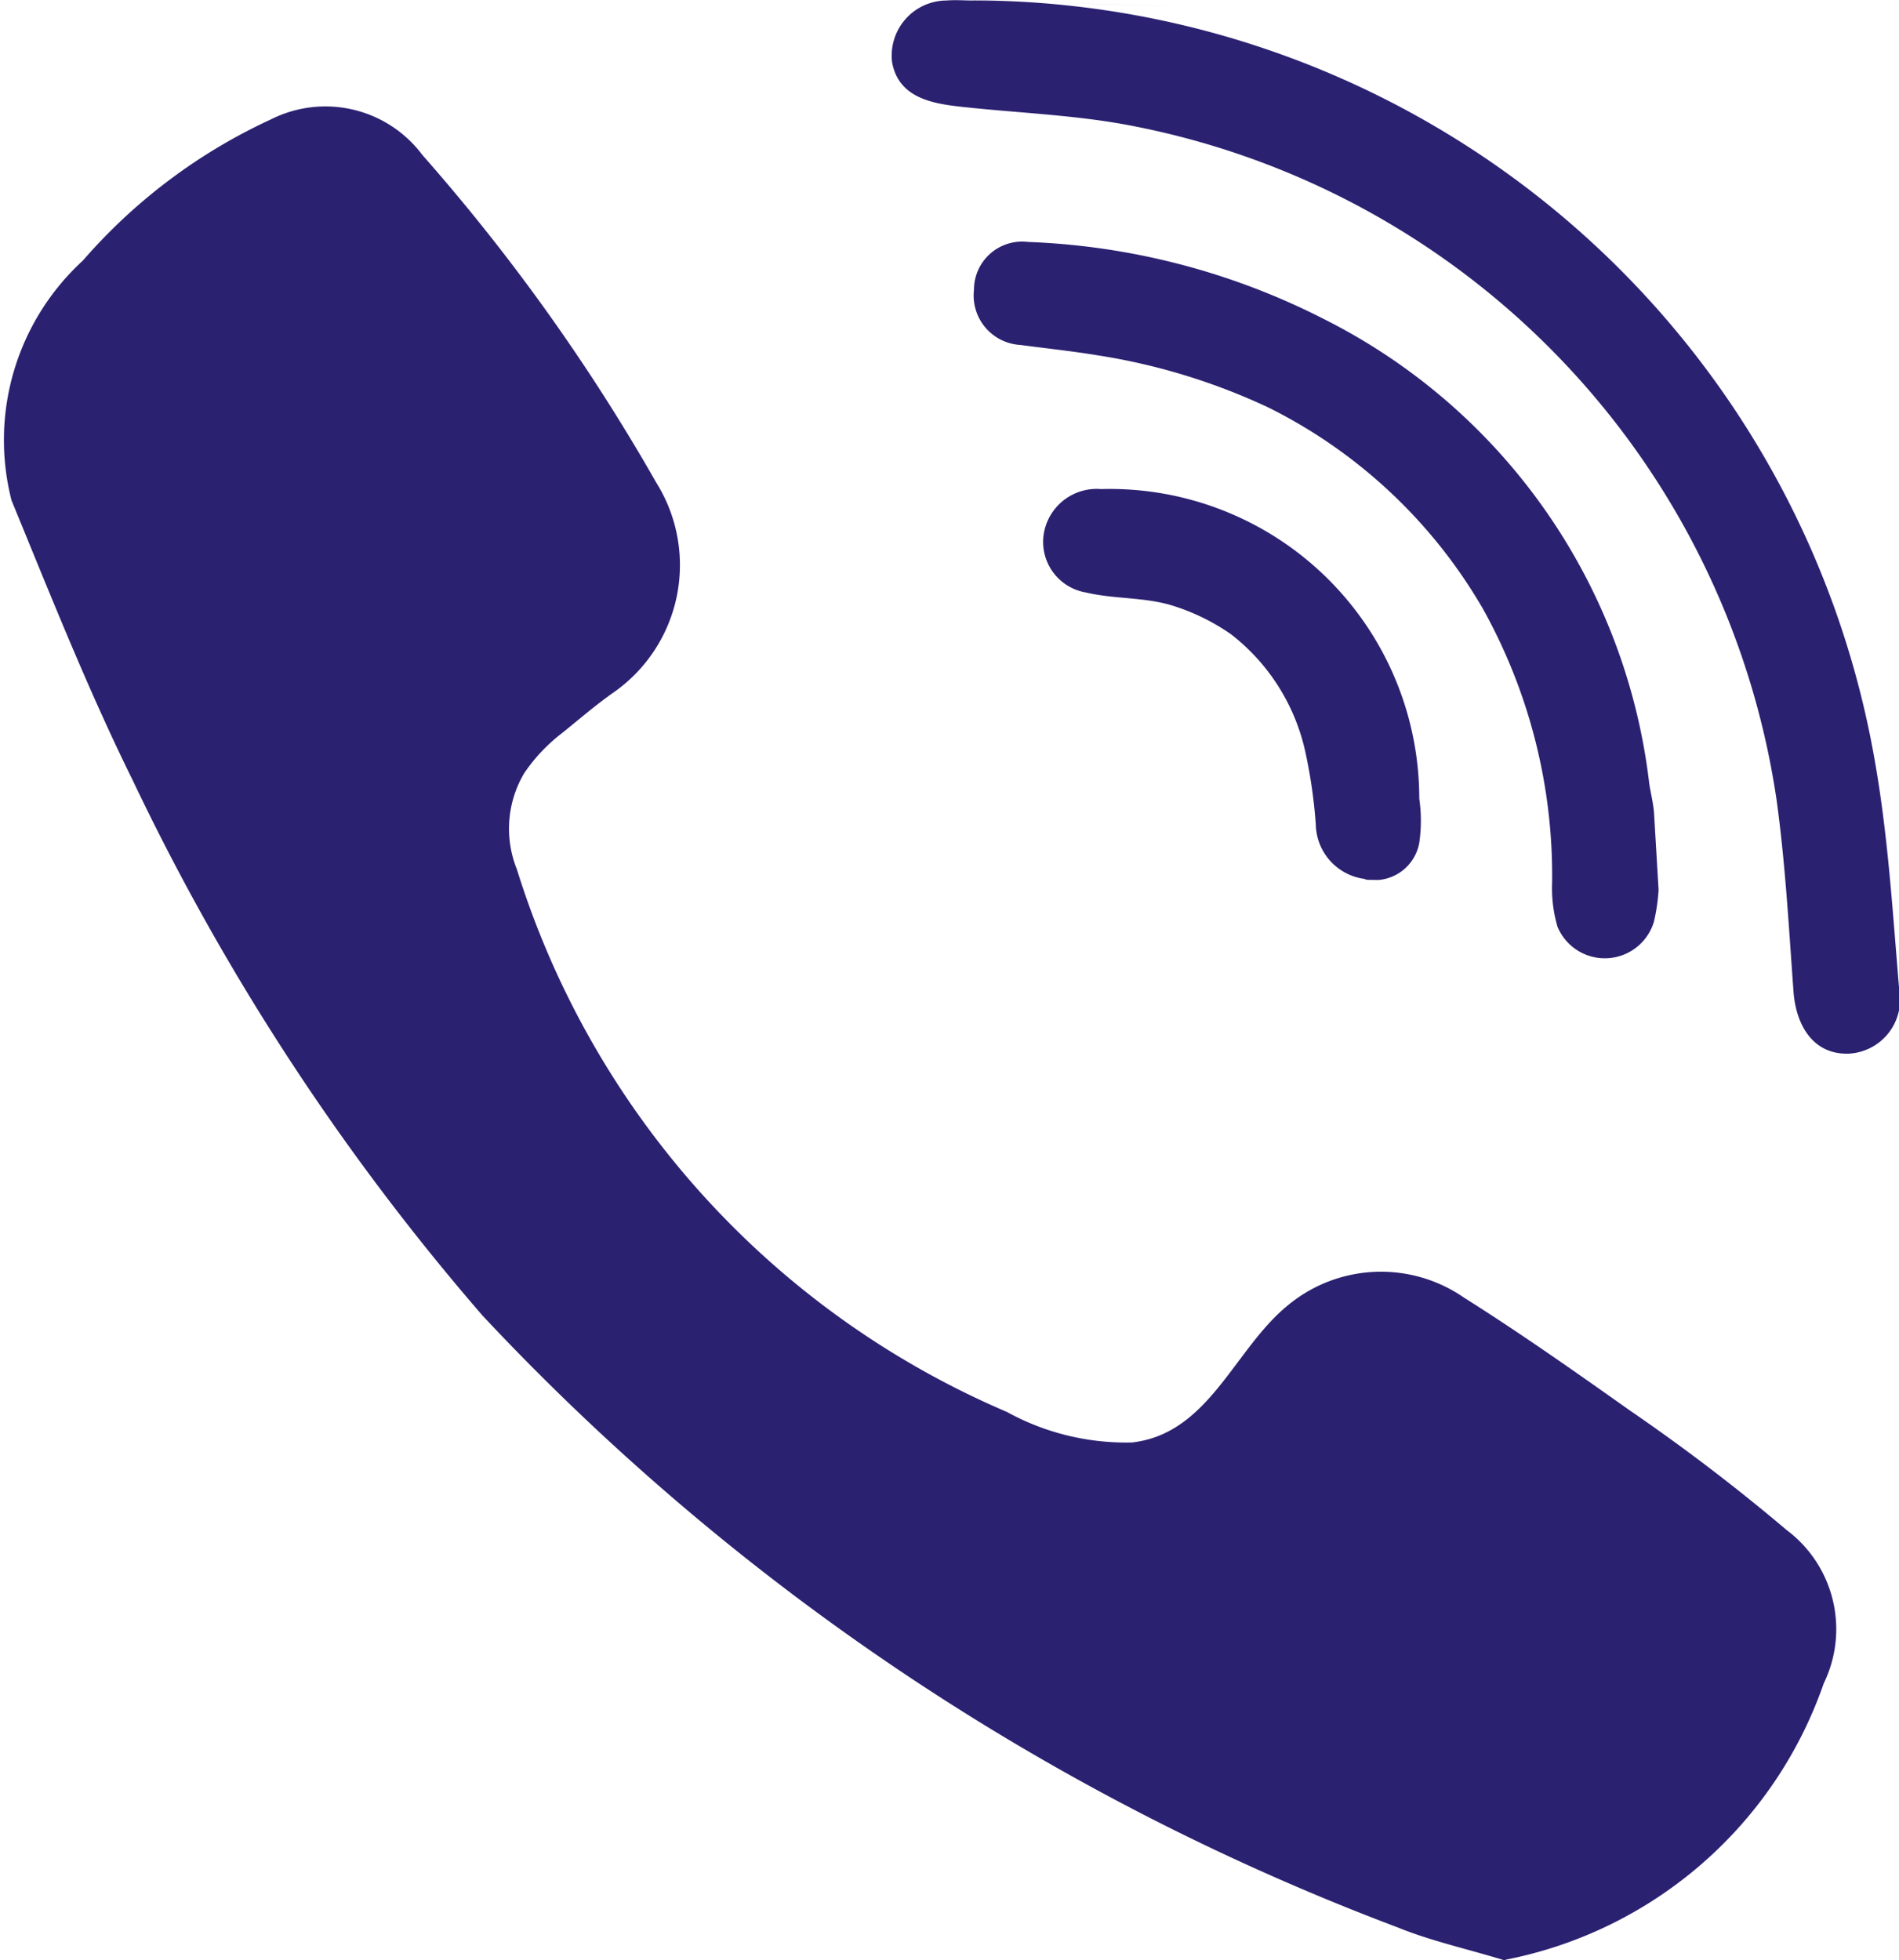
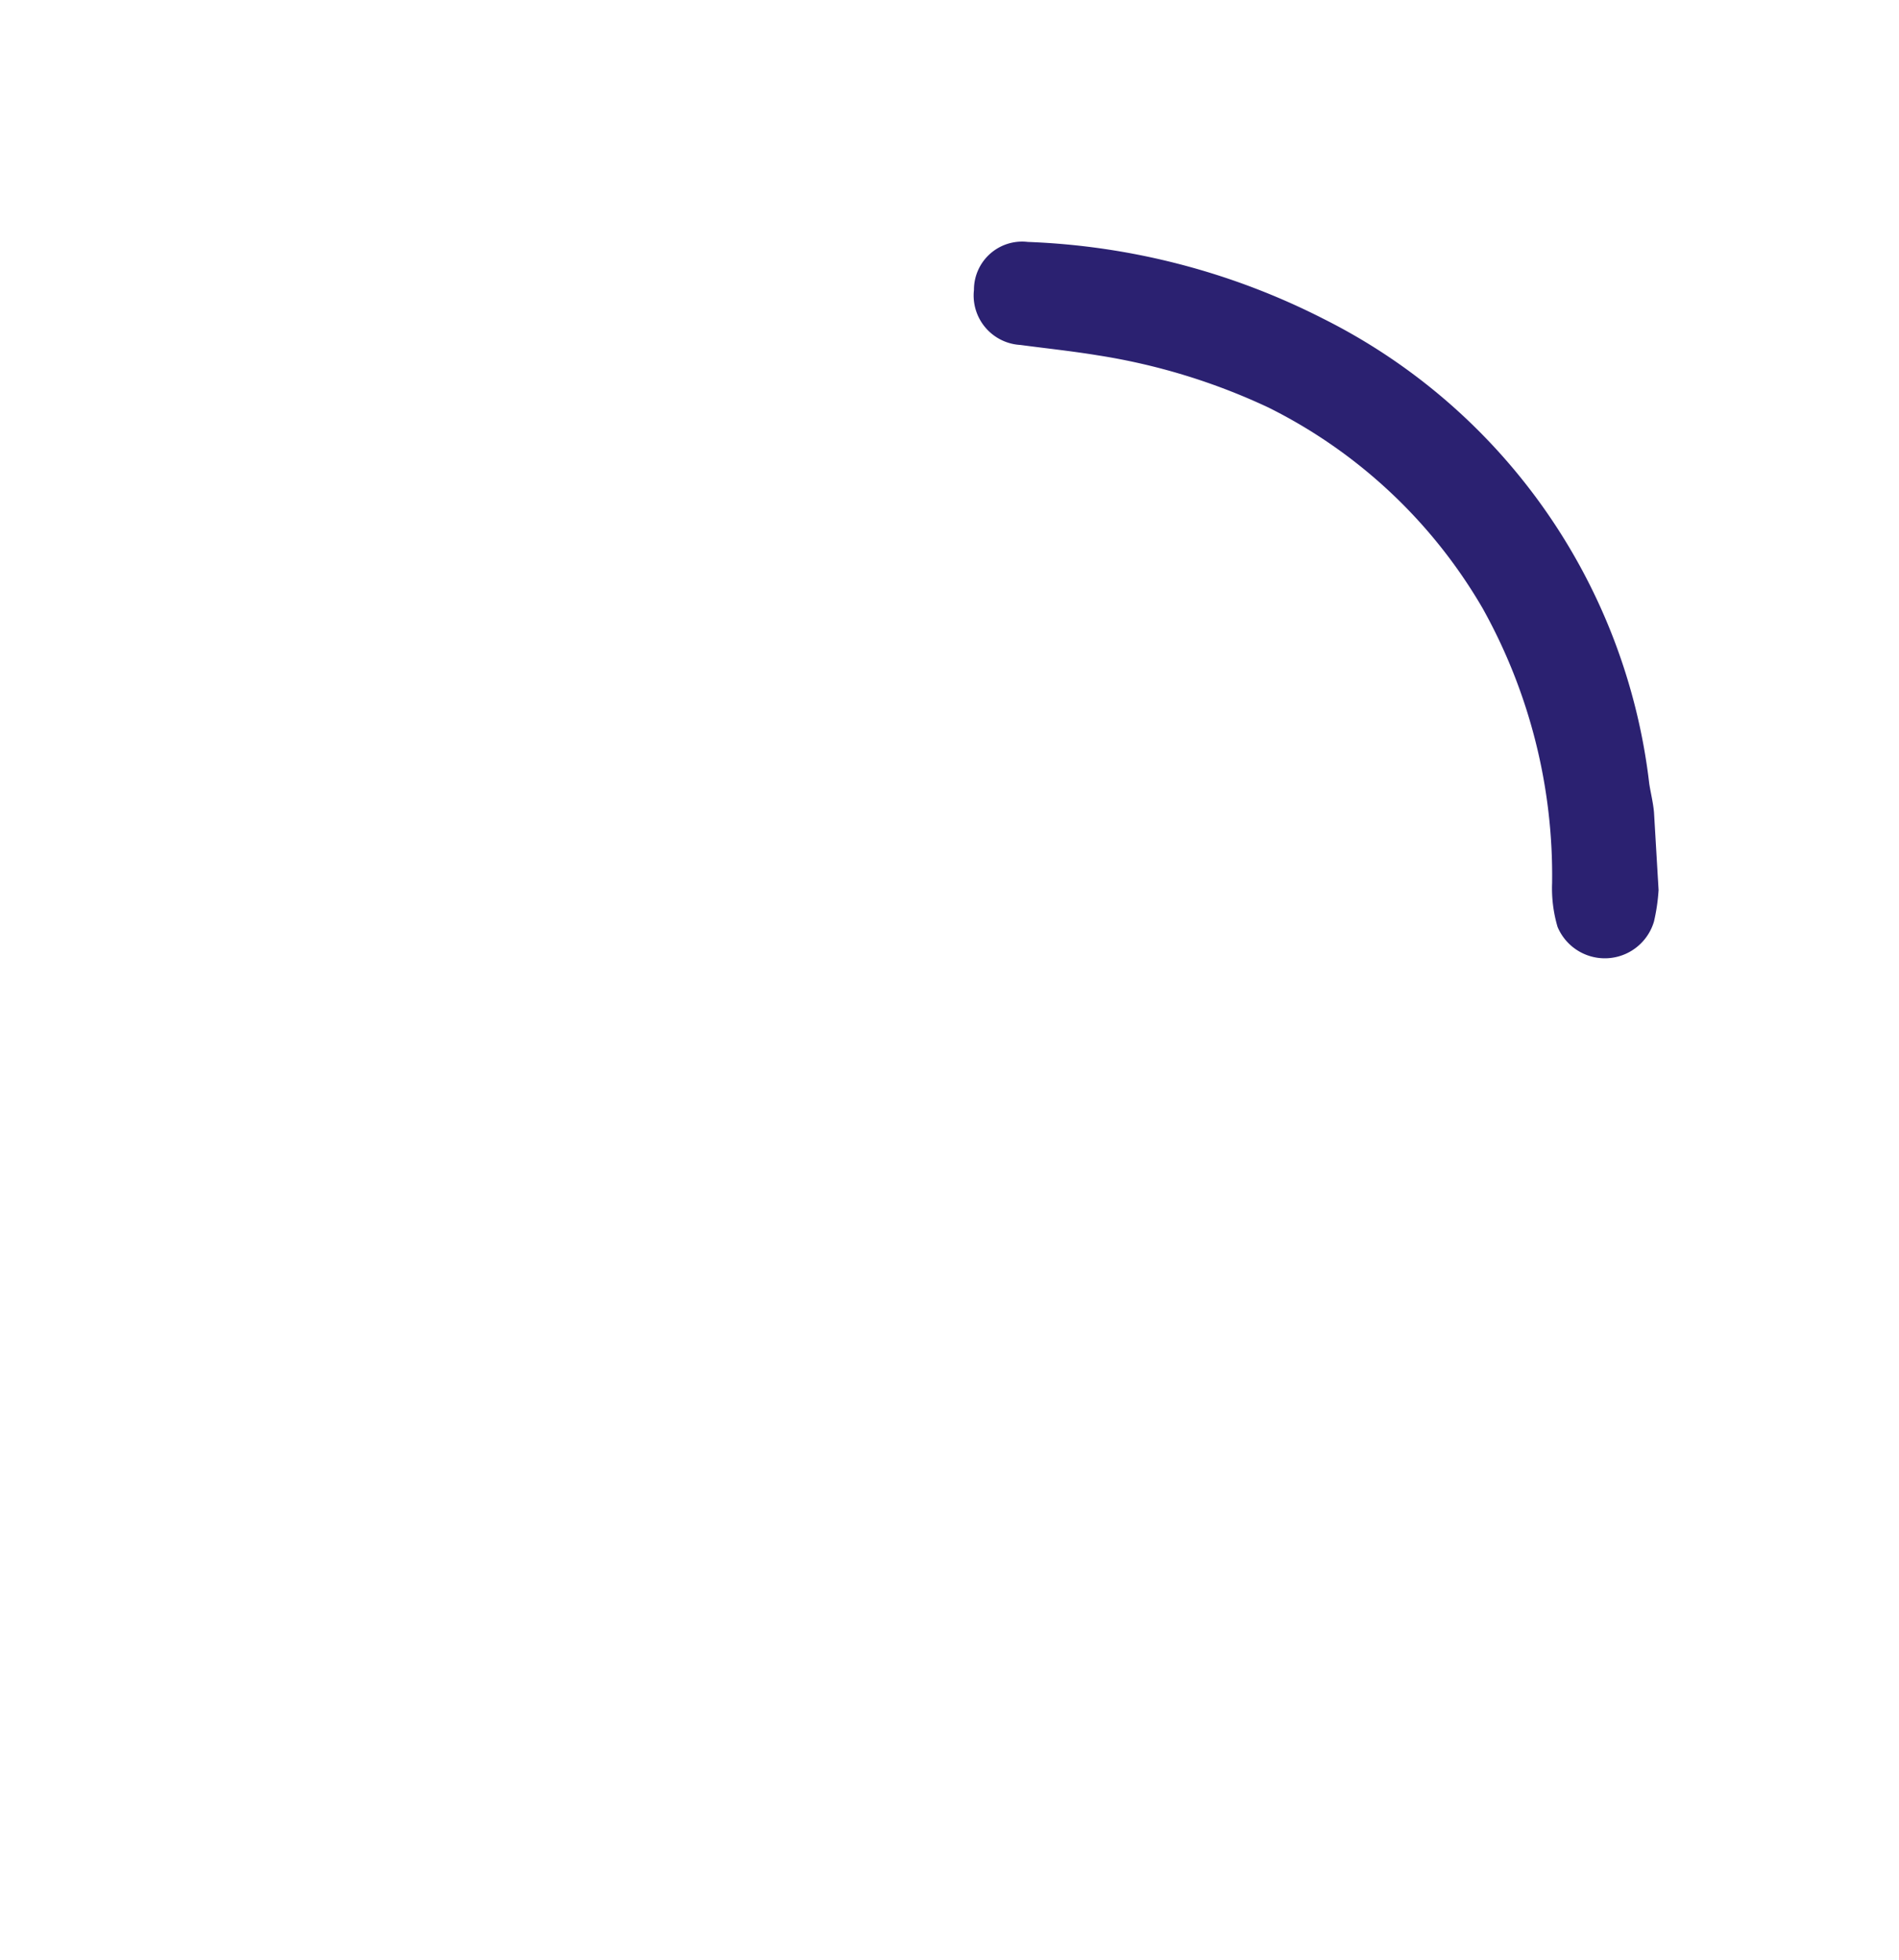
<svg xmlns="http://www.w3.org/2000/svg" data-name="Groupe 1461" viewBox="0 0 15.339 15.832">
-   <path fill="#2b2171" d="M12.151 15.832c-.307-.094-.594-.156-.863-.266A19.584 19.584 0 0 1 3.9 10.628a19.2 19.2 0 0 1-2.828-4.326c-.363-.735-.666-1.5-.979-2.261a1.966 1.966 0 0 1 .576-1.936A4.508 4.508 0 0 1 2.189.964a.978.978 0 0 1 1.223.288 15.907 15.907 0 0 1 1.889 2.646 1.255 1.255 0 0 1-.353 1.7c-.141.1-.272.213-.407.322a1.381 1.381 0 0 0-.307.325.88.88 0 0 0-.059.776 7.042 7.042 0 0 0 3.957 4.382 2 2 0 0 0 1.013.247c.622-.072.823-.754 1.257-1.107a1.178 1.178 0 0 1 1.423-.063c.457.288.9.6 1.342.913a15.647 15.647 0 0 1 1.264.964 1 1 0 0 1 .3 1.239 3.413 3.413 0 0 1-2.577 2.233c-.309-.091.259-.078-.003.003Z" data-name="Tracé 4364" />
-   <path fill="#2b2171" d="M7.853.003a7.409 7.409 0 0 1 7.288 6.127c.11.616.147 1.242.2 1.867a.437.437 0 0 1-.413.513c-.291.006-.422-.241-.441-.5-.038-.519-.066-1.041-.138-1.557a6.513 6.513 0 0 0-5.248-5.445C8.694.933 8.278.914 7.866.873c-.26-.028-.6-.044-.66-.369a.445.445 0 0 1 .441-.5c.069-.006.141 0 .21 0 3.646.099-.073-.001-.004-.001Z" data-name="Tracé 4365" />
  <path fill="#2b2171" d="M13.397 7.188a1.536 1.536 0 0 1-.037.254.414.414 0 0 1-.779.044 1.1 1.1 0 0 1-.044-.354 4.43 4.43 0 0 0-.56-2.217 4.123 4.123 0 0 0-1.73-1.623 5.075 5.075 0 0 0-1.379-.422c-.206-.034-.416-.056-.626-.084a.4.4 0 0 1-.375-.444.389.389 0 0 1 .435-.388 5.718 5.718 0 0 1 2.39.622 4.823 4.823 0 0 1 2.63 3.756c.012.075.031.15.038.228l.037.629c0 .045-.014-.252 0-.001Z" data-name="Tracé 4366" />
-   <path fill="#2b2171" d="M11.128 7.1a.453.453 0 0 1-.5-.444 4.086 4.086 0 0 0-.084-.582 1.648 1.648 0 0 0-.6-.951 1.714 1.714 0 0 0-.494-.238c-.222-.063-.457-.047-.679-.1a.414.414 0 0 1-.338-.485.433.433 0 0 1 .46-.35 2.5 2.5 0 0 1 2.571 2.5 1.236 1.236 0 0 1 0 .357.366.366 0 0 1-.328.3c-.311-.001.133-.017-.008-.007Z" data-name="Tracé 4367" />
</svg>